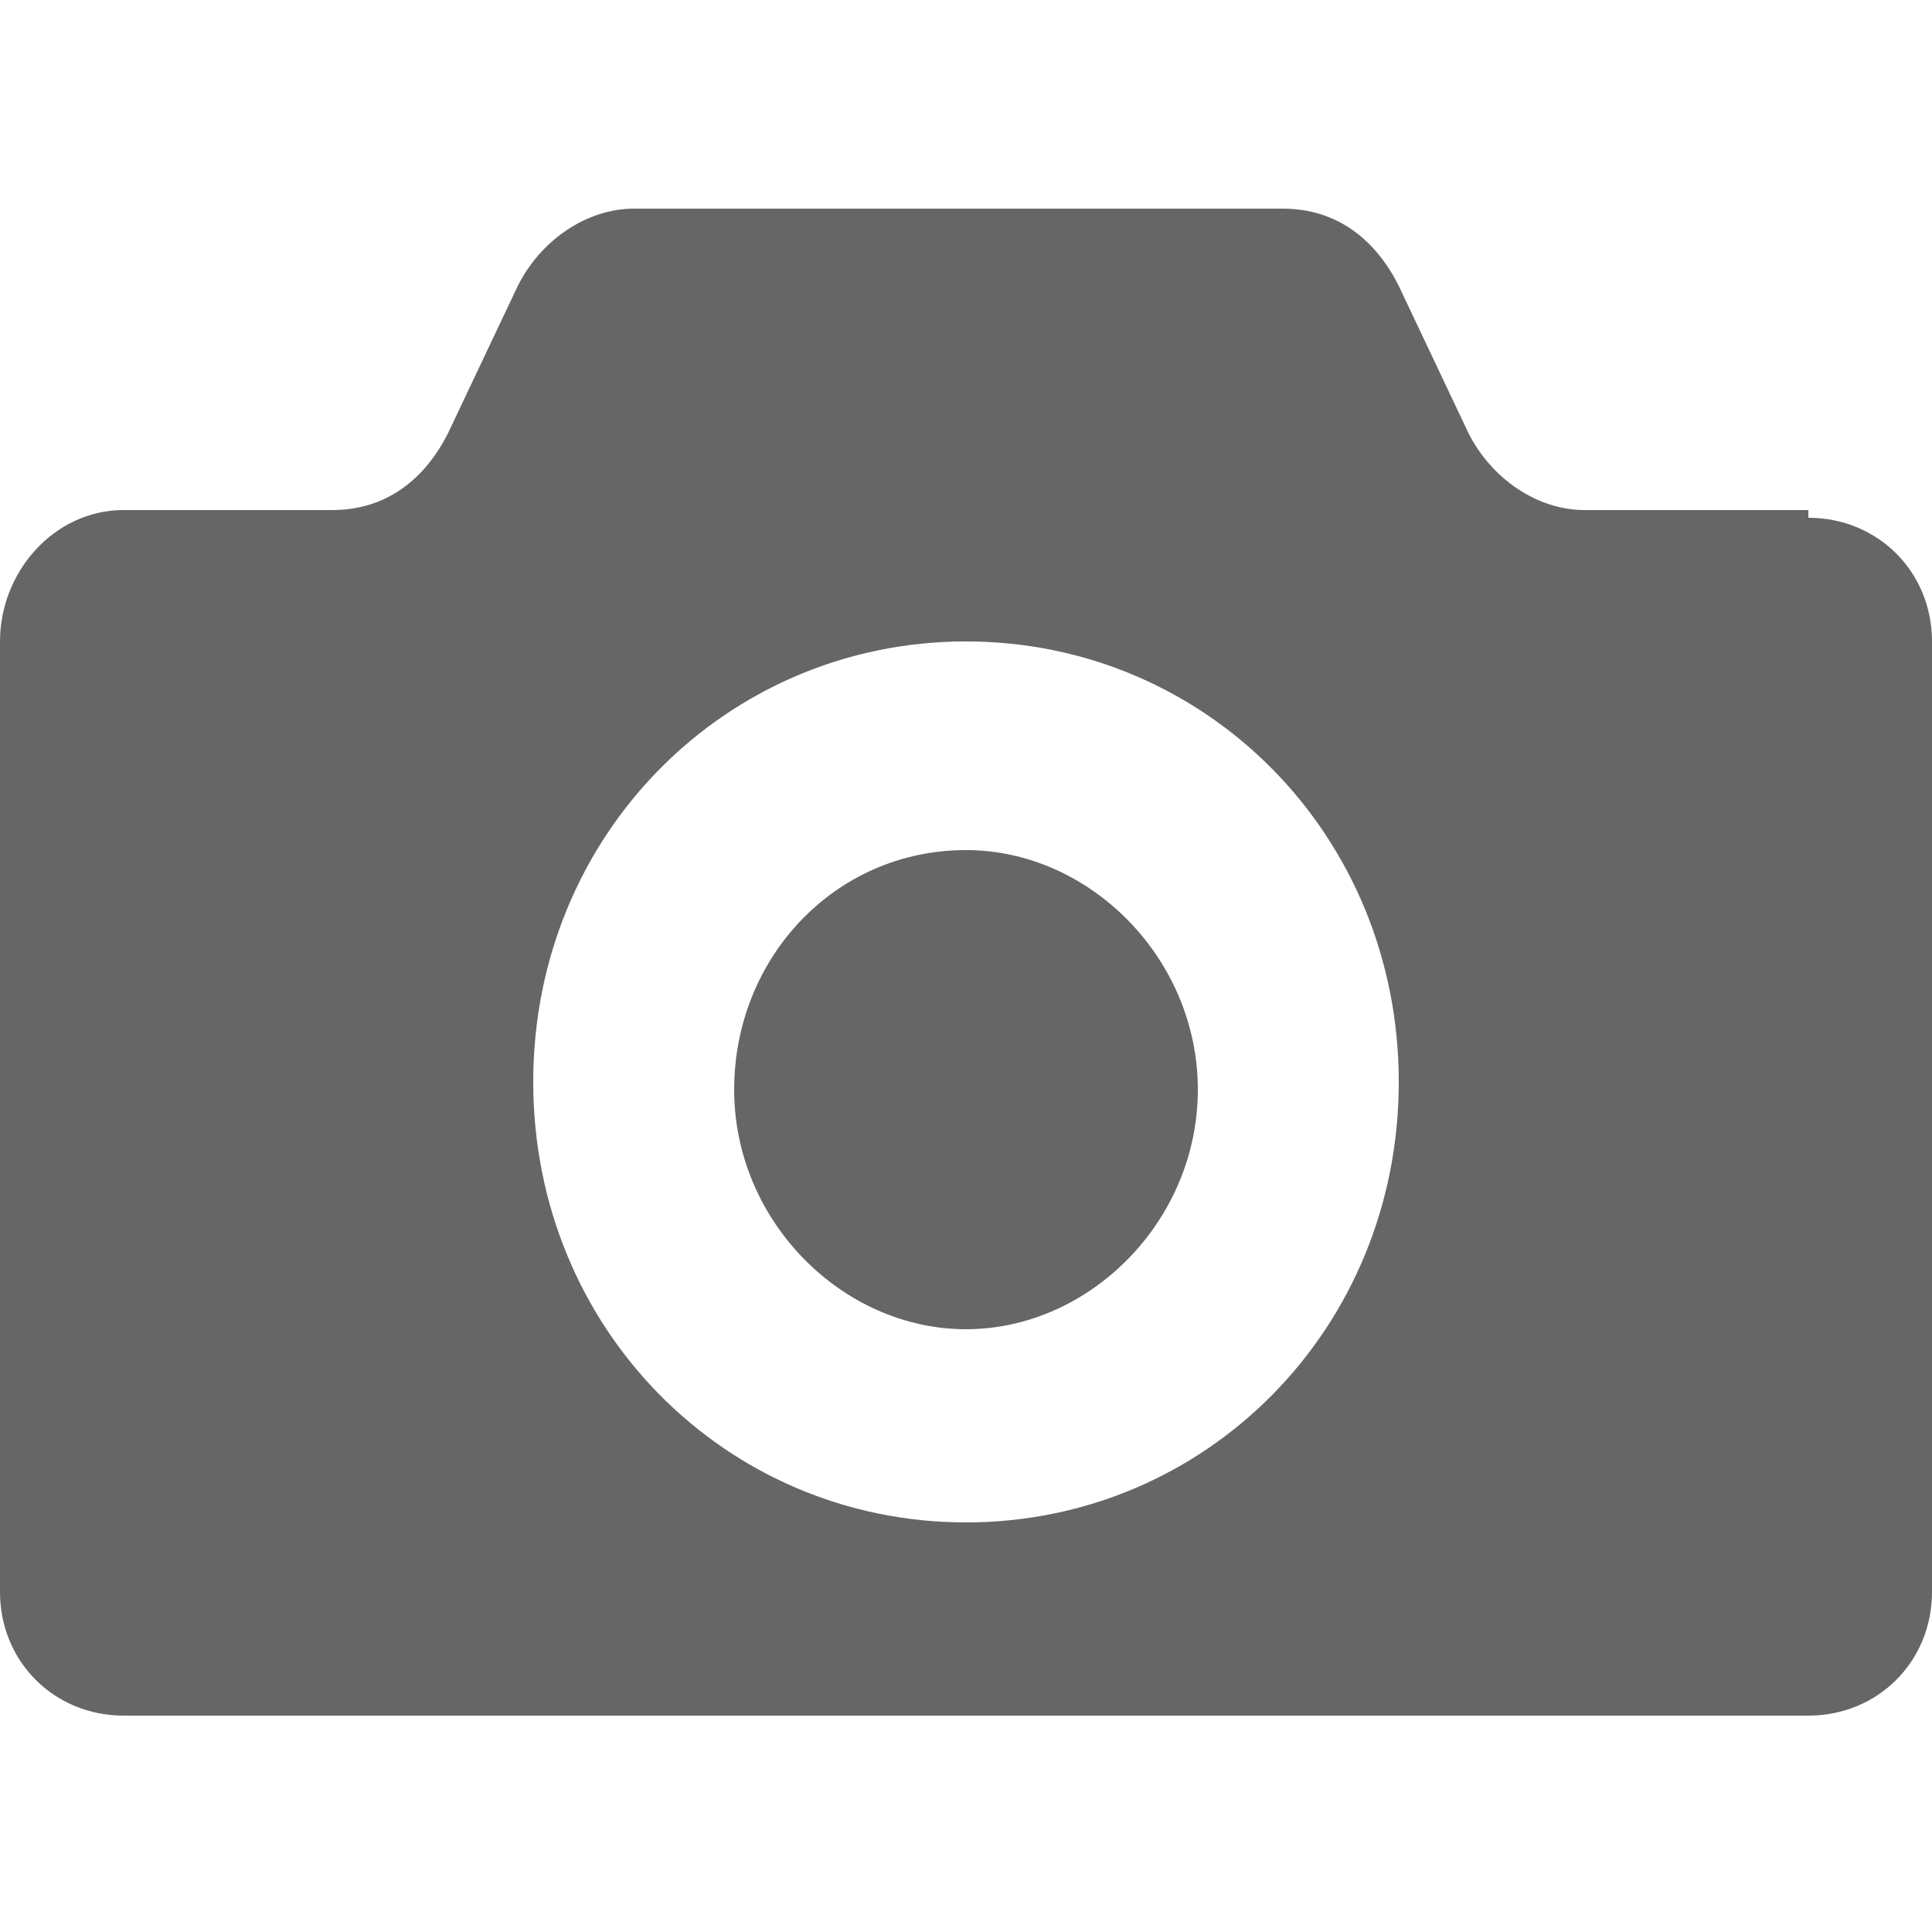
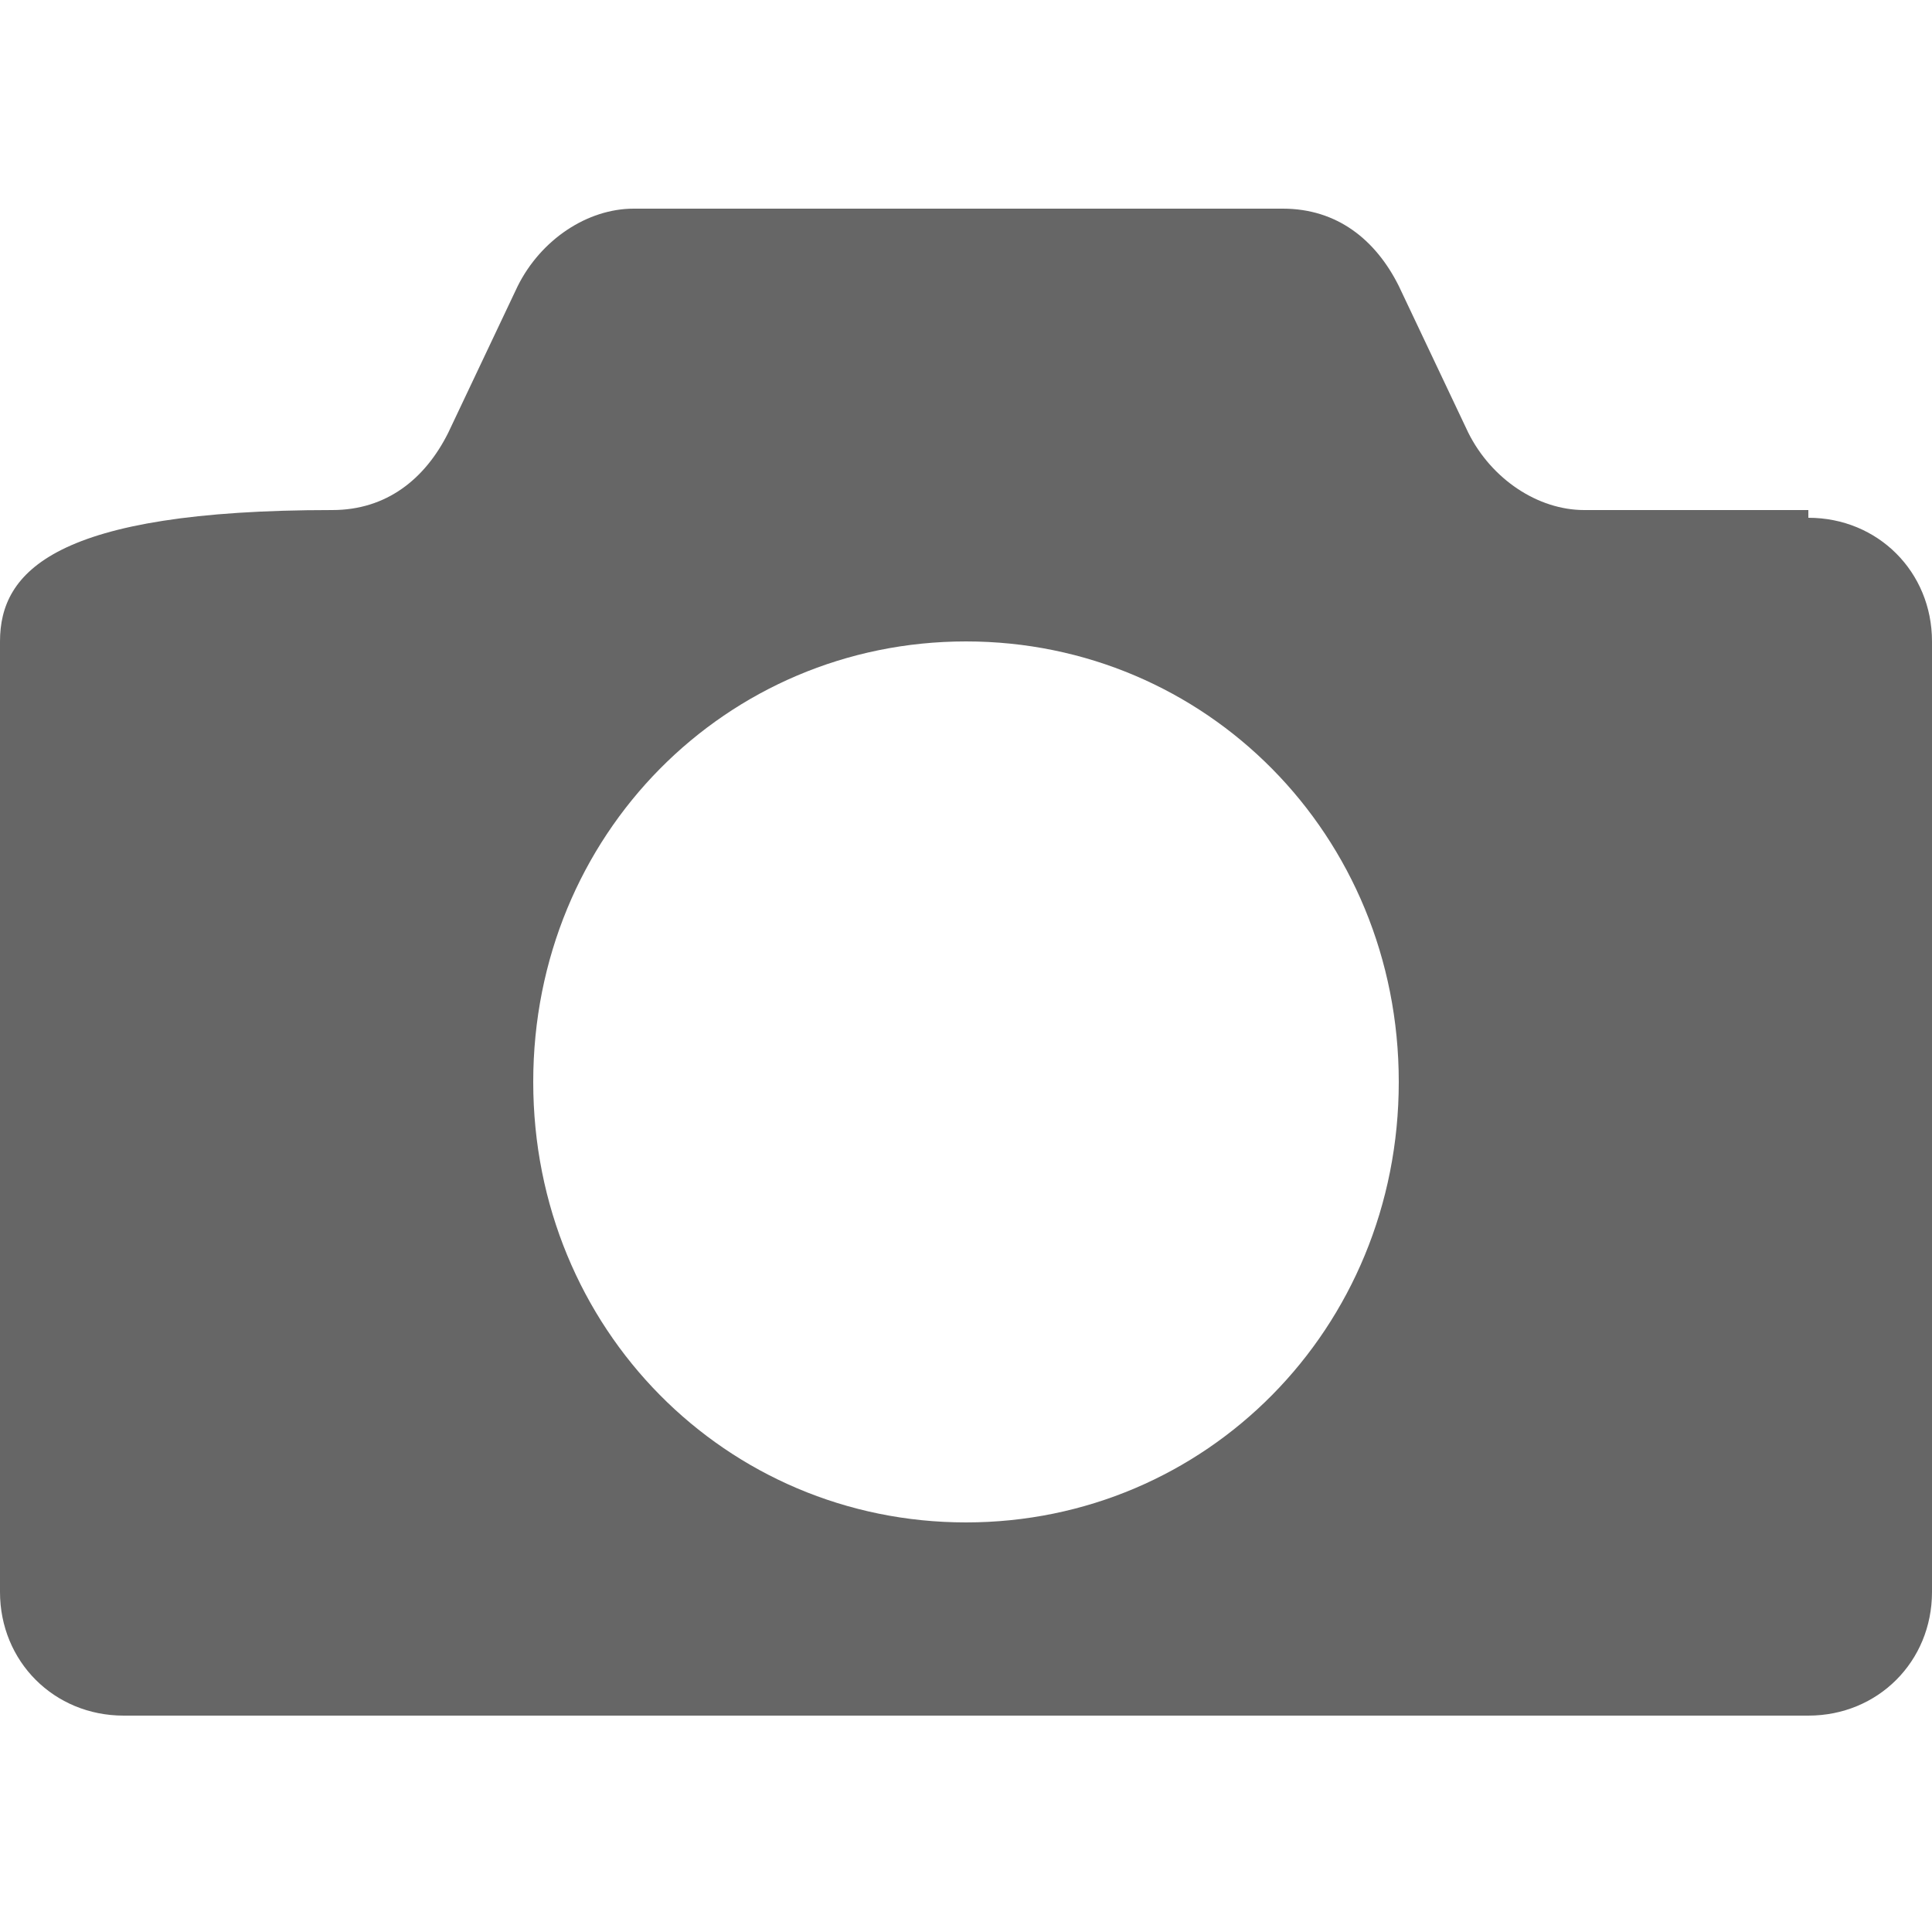
<svg xmlns="http://www.w3.org/2000/svg" id="_レイヤー_1" data-name="レイヤー_1" version="1.1" viewBox="0 0 25 25">
  <defs>
    <style>
      .st0 {
        fill: #666;
      }
    </style>
  </defs>
-   <path class="st0" d="M12.5,11c-1.7,0-3,1.4-3,3.1s1.4,3.1,3,3.1,3-1.4,3-3.1-1.4-3.1-3-3.1Z" />
-   <path class="st0" d="M23.4,6.6h-2.9c-.6,0-1.2-.4-1.5-1l-.9-1.9c-.3-.6-.8-1-1.5-1h-8.4c-.6,0-1.2.4-1.5,1l-.9,1.9c-.3.6-.8,1-1.5,1H1.6C.7,6.6,0,7.4,0,8.3v12.3C0,21.5.7,22.2,1.6,22.2h21.8c.9,0,1.6-.7,1.6-1.6v-12.3c0-.9-.7-1.6-1.6-1.6ZM12.5,19.7c-3.1,0-5.6-2.5-5.6-5.7s2.5-5.7,5.6-5.7,5.6,2.5,5.6,5.7-2.5,5.7-5.6,5.7Z" />
+   <path class="st0" d="M23.4,6.6h-2.9c-.6,0-1.2-.4-1.5-1l-.9-1.9c-.3-.6-.8-1-1.5-1h-8.4c-.6,0-1.2.4-1.5,1l-.9,1.9c-.3.6-.8,1-1.5,1C.7,6.6,0,7.4,0,8.3v12.3C0,21.5.7,22.2,1.6,22.2h21.8c.9,0,1.6-.7,1.6-1.6v-12.3c0-.9-.7-1.6-1.6-1.6ZM12.5,19.7c-3.1,0-5.6-2.5-5.6-5.7s2.5-5.7,5.6-5.7,5.6,2.5,5.6,5.7-2.5,5.7-5.6,5.7Z" />
</svg>